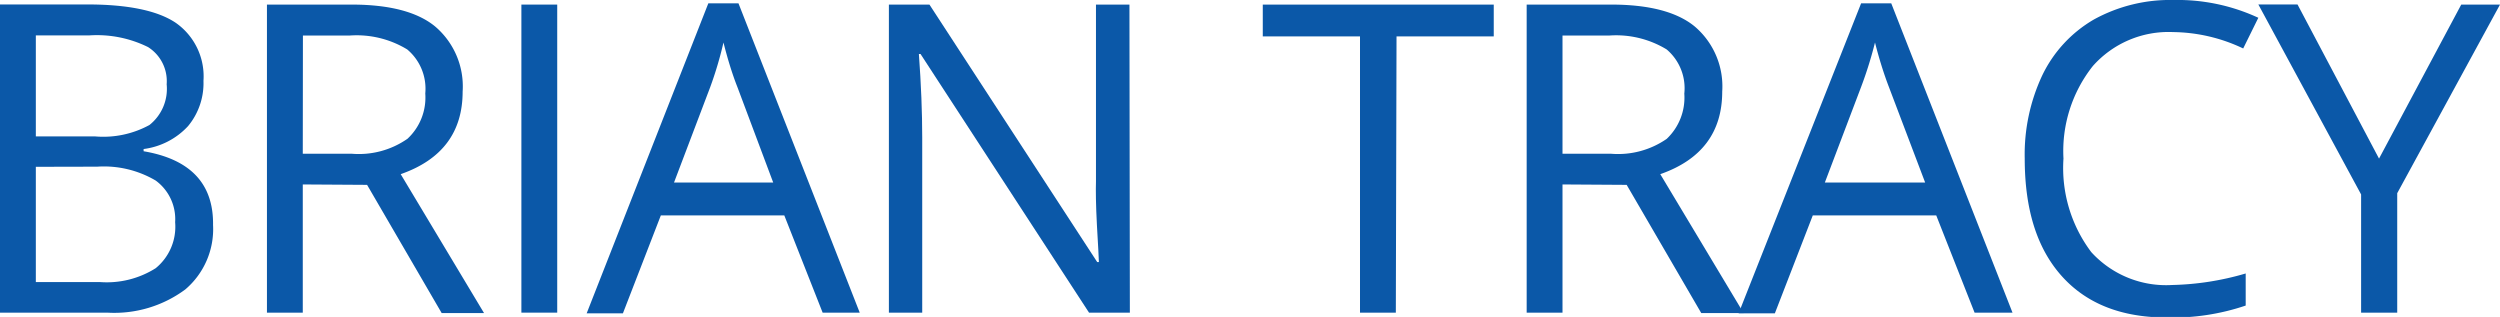
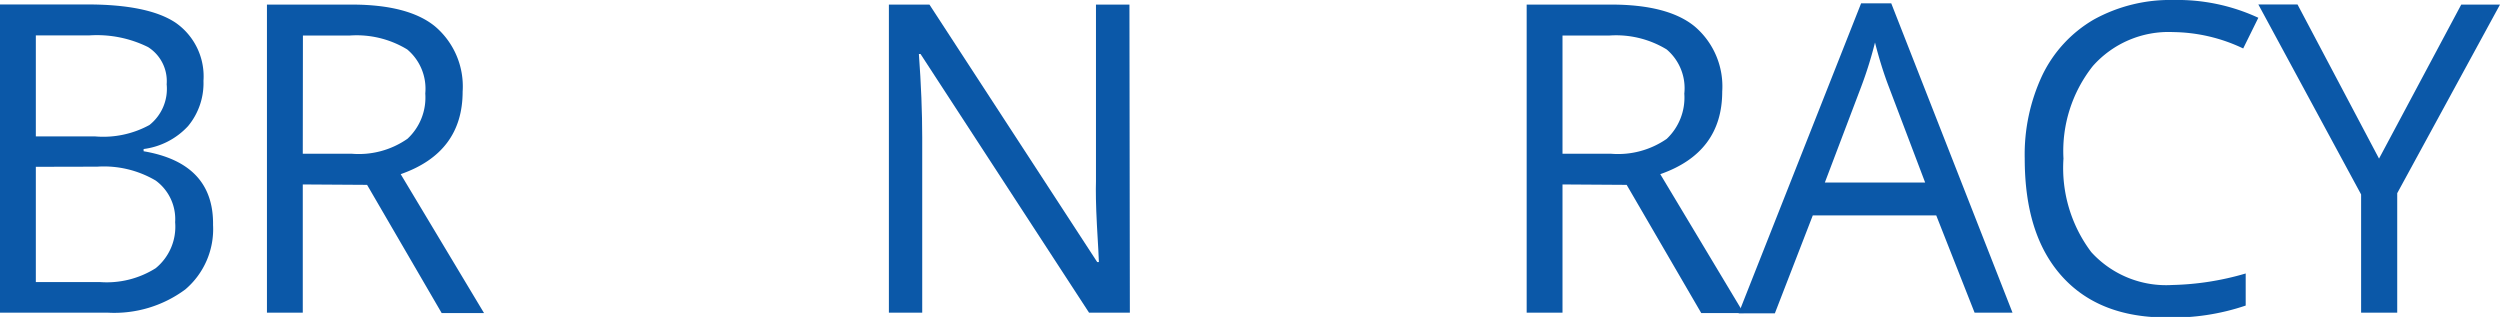
<svg xmlns="http://www.w3.org/2000/svg" viewBox="0 0 180 22.82">
  <defs>
    <style>.cls-1{fill:#0b58a8;}</style>
  </defs>
  <g id="Layer_2" data-name="Layer 2">
    <g id="svg32">
      <g id="g4637">
        <g id="text4617">
          <path id="path4639" class="cls-1" d="M0,.32H6.27q4.41,0,6.38,1.32a4.7,4.7,0,0,1,2,4.18,4.84,4.84,0,0,1-1.11,3.26,5.27,5.27,0,0,1-3.2,1.65v.16q5.06.86,5,5.31a5.7,5.7,0,0,1-2,4.64,8.58,8.58,0,0,1-5.62,1.67H0Zm2.58,9.5H6.83A6.92,6.92,0,0,0,10.76,9,3.32,3.32,0,0,0,12,6.07a2.9,2.9,0,0,0-1.34-2.68,8.3,8.3,0,0,0-4.25-.84H2.58Zm0,2.19v8.3H7.21a6.6,6.6,0,0,0,4-1A3.85,3.85,0,0,0,12.61,16a3.44,3.44,0,0,0-1.4-3A7.34,7.34,0,0,0,7,12Z" />
          <path id="path4641" class="cls-1" d="M21.8,13.28v9.23H19.22V.33h6.09q4.08,0,6,1.56a5.66,5.66,0,0,1,2,4.7q0,4.39-4.46,5.95l6,10H31.8l-5.37-9.23Zm0-2.21h3.54a6.12,6.12,0,0,0,4-1.08,4.05,4.05,0,0,0,1.28-3.26,3.69,3.69,0,0,0-1.3-3.17,7,7,0,0,0-4.16-1H21.81Z" />
-           <path id="path4643" class="cls-1" d="M37.54,22.51V.33h2.58V22.51Z" />
-           <path id="path4645" class="cls-1" d="M59.23,22.51l-2.76-7H47.58l-2.73,7.05H42.24L51,.24h2.17L61.9,22.51Zm-3.56-9.37L53.09,6.26c-.34-.86-.68-1.93-1-3.2a26.77,26.77,0,0,1-.95,3.2l-2.61,6.88Z" />
          <path id="path4647" class="cls-1" d="M81.35,22.51H78.41L66.28,3.89h-.12q.24,3.29.24,6V22.51H64V.33h2.92L79,18.87h.12c0-.28-.06-1.15-.14-2.63s-.09-2.55-.07-3.18V.33h2.41Z" />
-           <path id="path4649" class="cls-1" d="M100.5,22.51H97.92V2.62h-7V.33h16.63V2.62h-7Z" />
          <path id="path4651" class="cls-1" d="M112.5,13.28v9.23h-2.58V.33H116q4.08,0,6,1.56a5.66,5.66,0,0,1,2,4.7q0,4.39-4.46,5.95l6,10h-3.05l-5.37-9.23Zm0-2.21H116A6.15,6.15,0,0,0,120,10a4.08,4.08,0,0,0,1.27-3.26A3.66,3.66,0,0,0,120,3.56a7,7,0,0,0-4.15-1H112.5Z" />
          <path id="path4653" class="cls-1" d="M142.17,22.51l-2.76-7h-8.89l-2.73,7.05h-2.61L134,.24h2.17l8.73,22.27Zm-3.56-9.37L136,6.26c-.33-.86-.68-1.93-1-3.2a28.8,28.8,0,0,1-1,3.2l-2.61,6.88Z" />
          <path id="path4655" class="cls-1" d="M156.46,2.31a7.28,7.28,0,0,0-5.78,2.45,9.86,9.86,0,0,0-2.11,6.66,10.06,10.06,0,0,0,2,6.73,7.28,7.28,0,0,0,5.82,2.37,20.21,20.21,0,0,0,5.3-.83V22a16.39,16.39,0,0,1-5.69.86c-3.26,0-5.79-1-7.57-3s-2.65-4.8-2.65-8.45a13.4,13.4,0,0,1,1.27-6,9.3,9.3,0,0,1,3.7-4A11.37,11.37,0,0,1,156.5,0a13.82,13.82,0,0,1,6.1,1.28l-1.09,2.21A12,12,0,0,0,156.46,2.31Z" />
          <path id="path4657" class="cls-1" d="M171.29,11.42,177.21.33H180l-7.4,13.58v8.6H170V14L162.6.32h2.82Z" />
        </g>
      </g>
    </g>
  </g>
</svg>